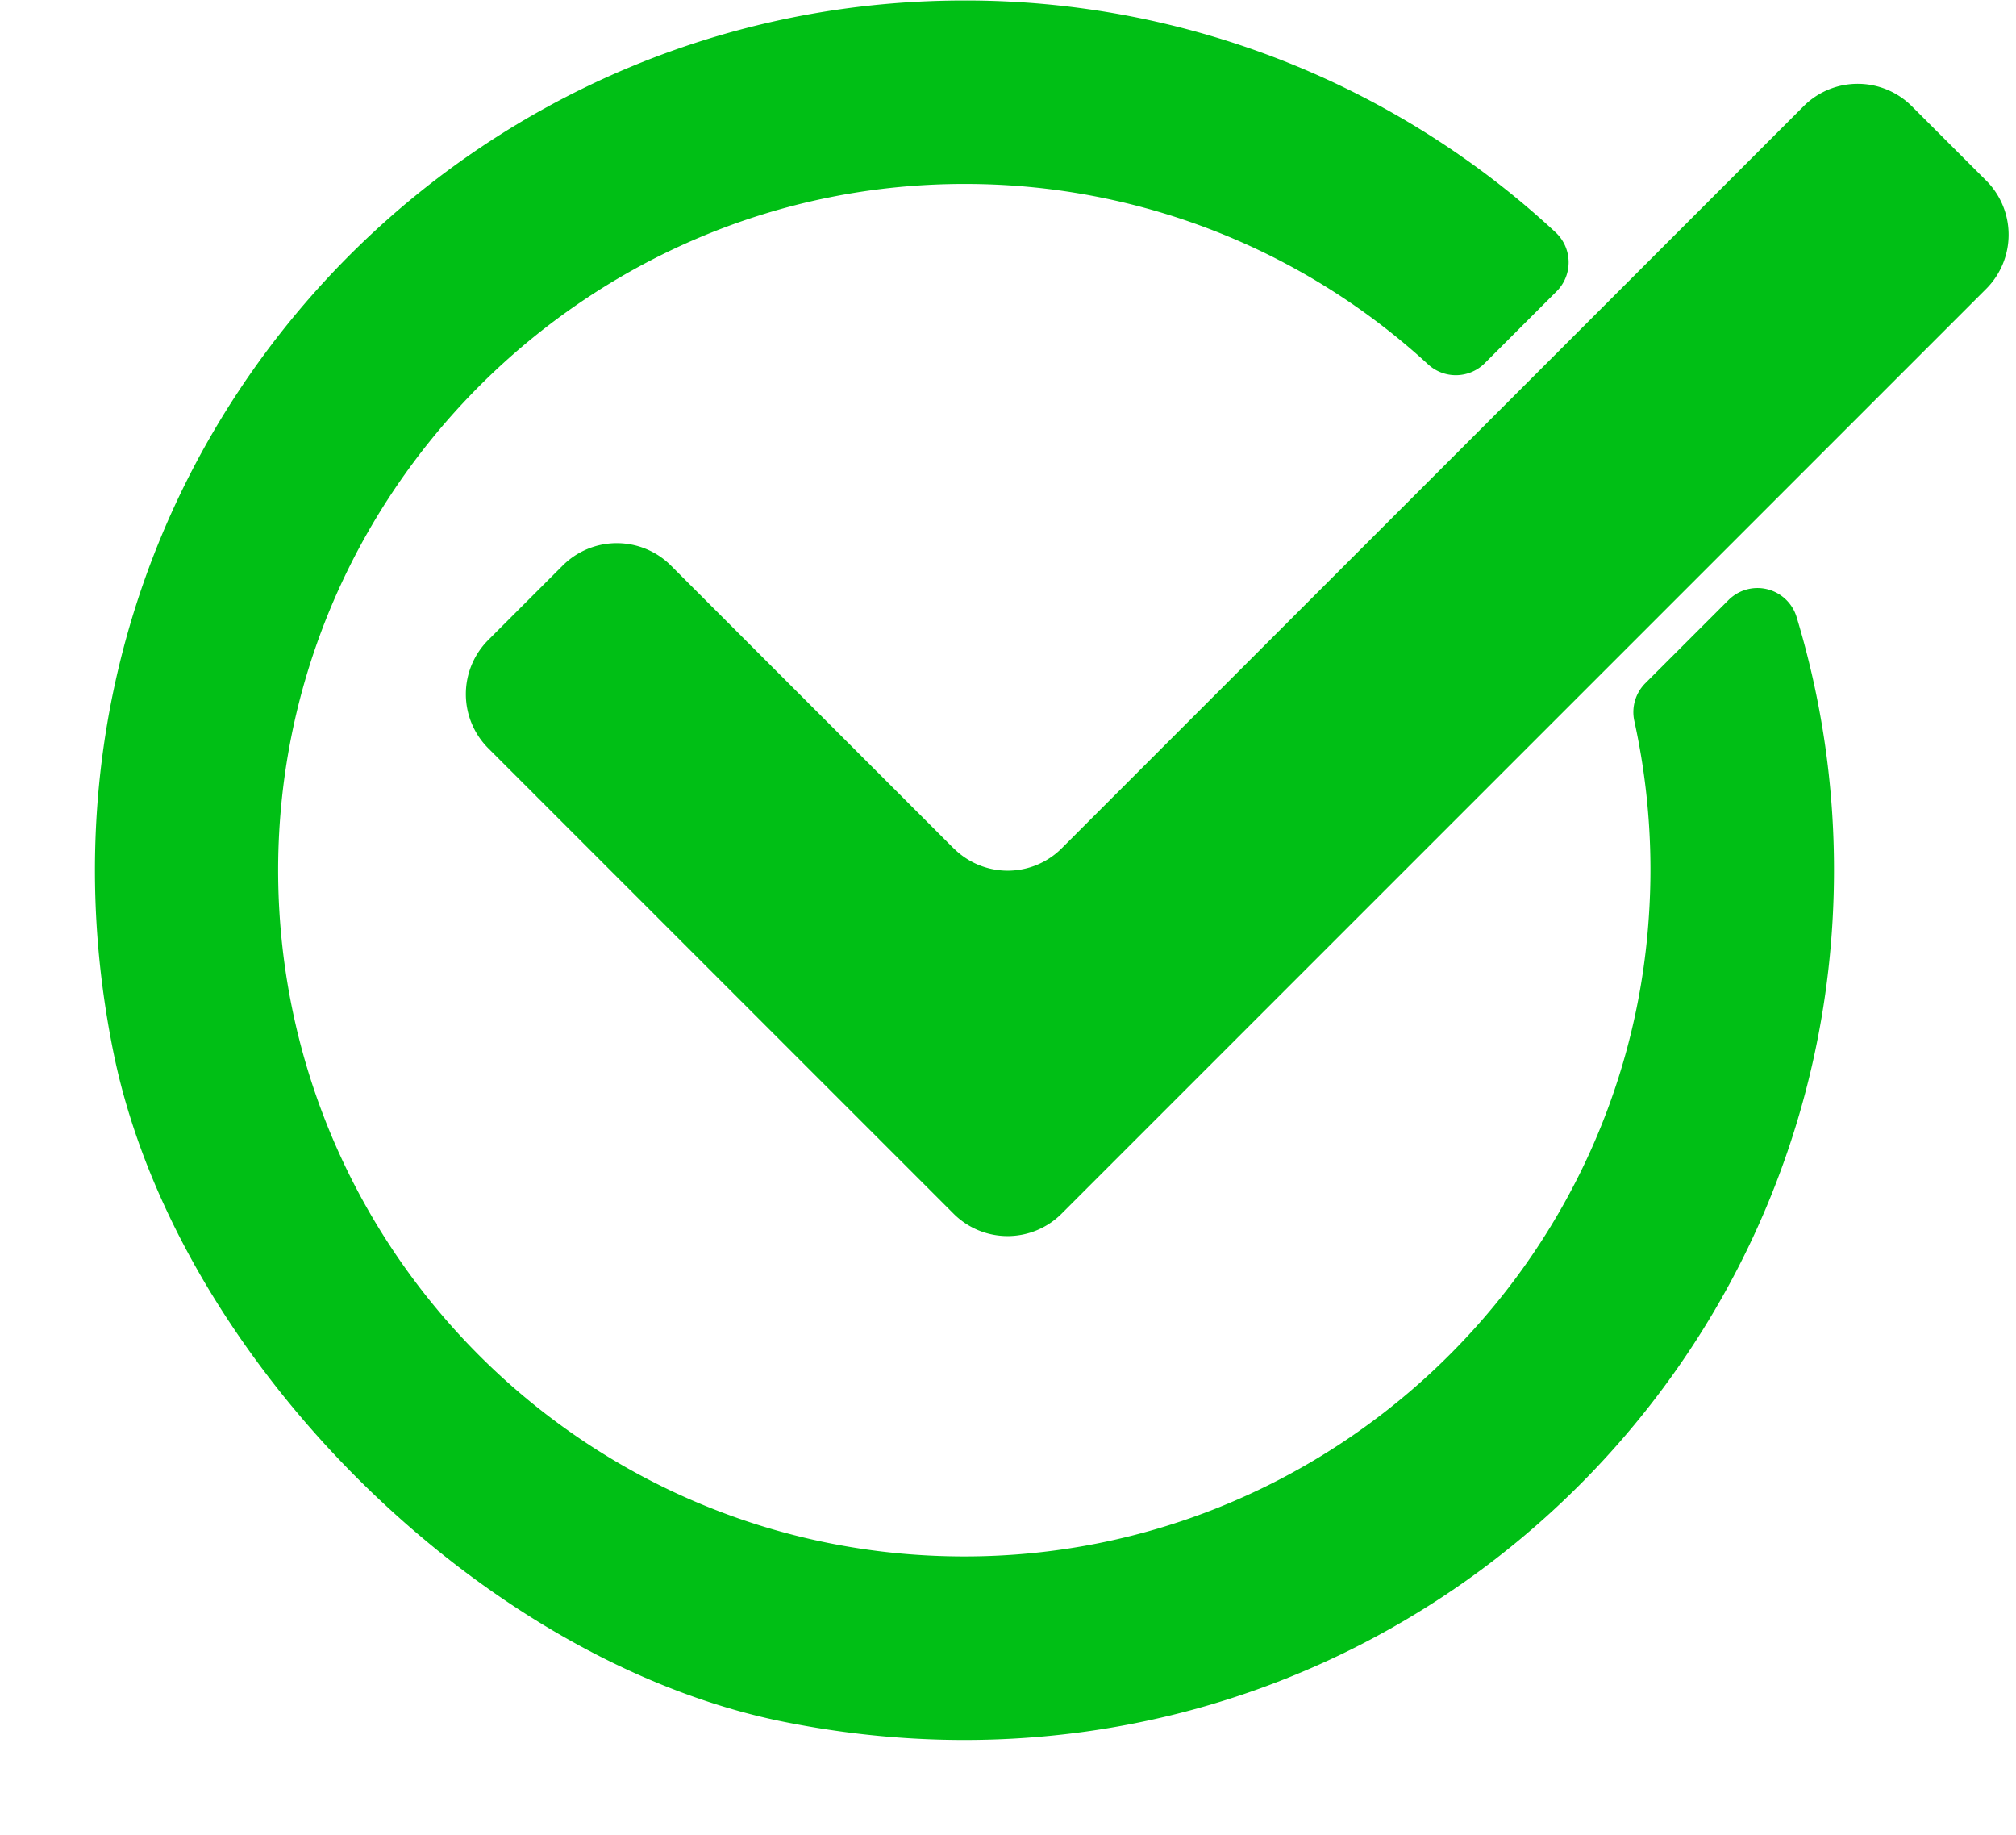
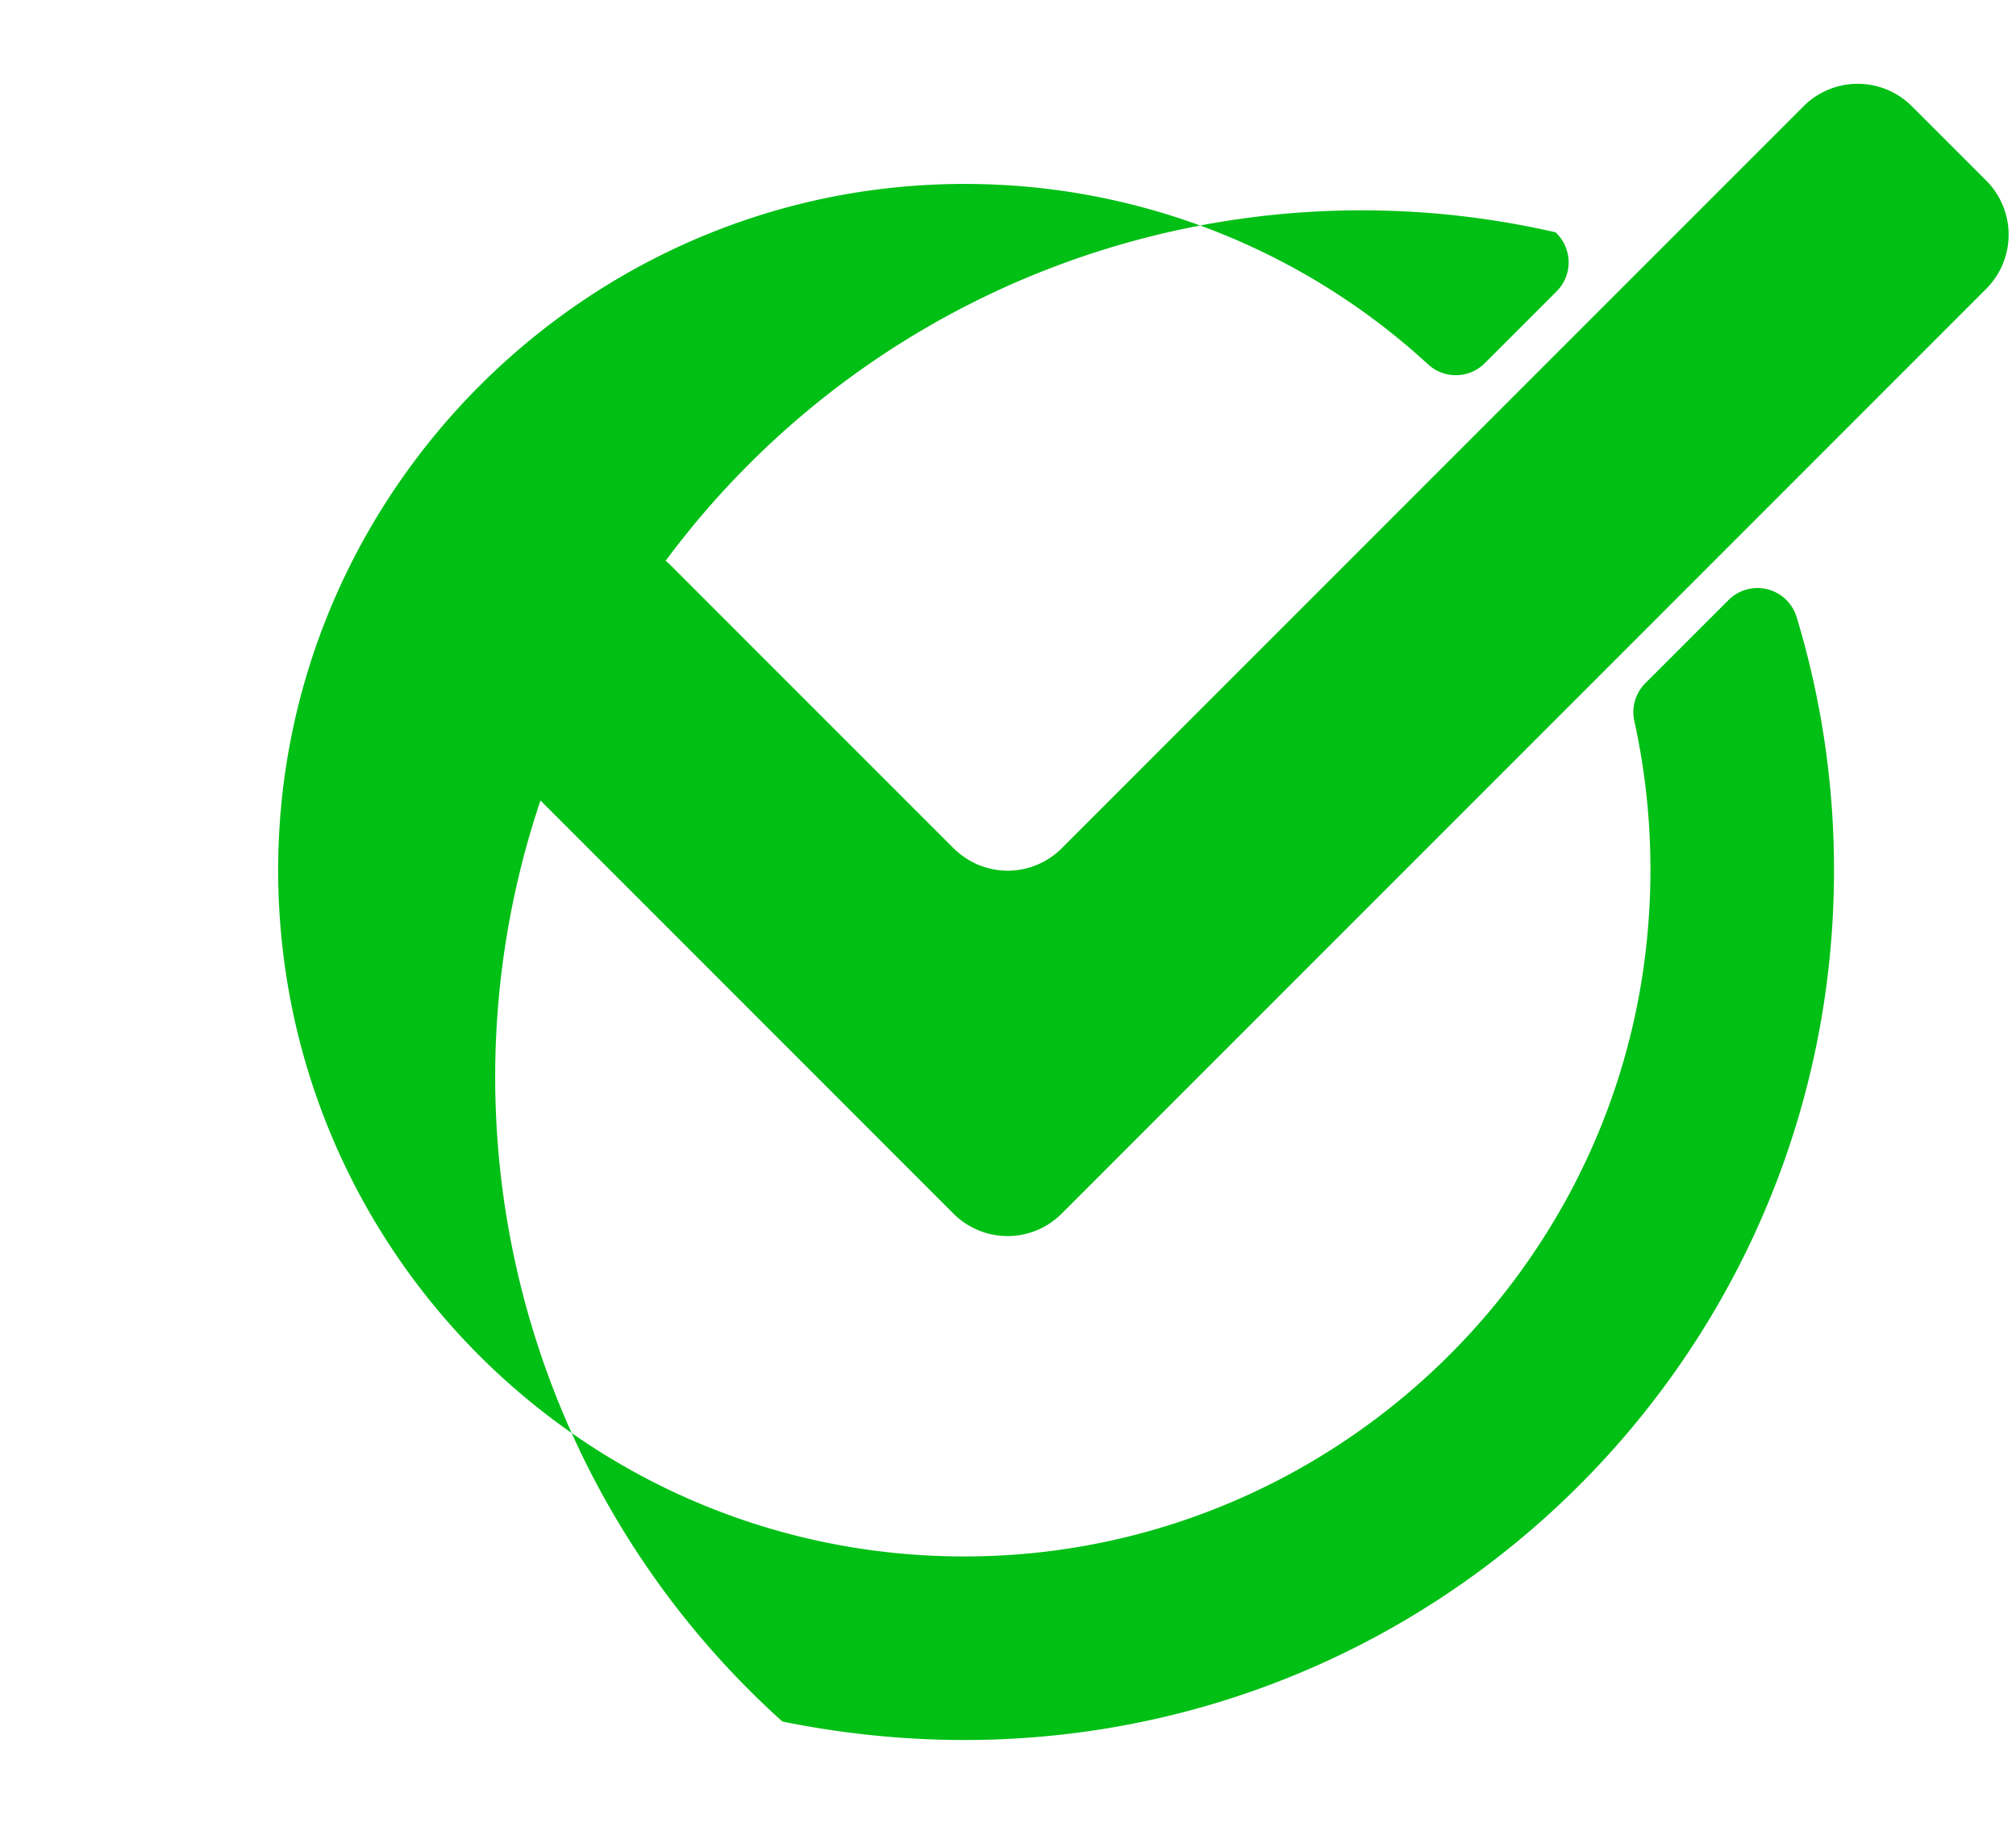
<svg xmlns="http://www.w3.org/2000/svg" data-name="Layer 1" height="479.3" preserveAspectRatio="xMidYMid meet" version="1.0" viewBox="-24.8 22.7 526.7 479.3" width="526.7" zoomAndPan="magnify">
  <g id="change1_1">
-     <path d="M454.35,250c0,141-128.46,252-274.74,222.36C100.12,456.23,20.94,377,4.83,297.54-24.82,151.27,86.17,22.82,227.17,22.82A226.37,226.37,0,0,1,381.6,83.38a10.71,10.71,0,0,1,.28,15.42l-18.77,18.77a10.7,10.7,0,0,1-14.81.3,178.57,178.57,0,0,0-120-47.12c-99.7-.64-181.38,81.31-180.42,181,1,98.21,80.88,177.54,179.33,177.49,93.92,0,172.52-73.31,178.76-167A180.77,180.77,0,0,0,402.18,211a10.69,10.69,0,0,1,2.88-9.85l21.72-21.71a10.69,10.69,0,0,1,17.79,4.39A227.11,227.11,0,0,1,454.35,250Zm-230-5.71-73.9-73.9a20,20,0,0,0-28.21,0l-19.51,19.51a20,20,0,0,0,0,28.21l88,88,33.61,33.61a19.94,19.94,0,0,0,28.2,0l33.61-33.61,208-208a20,20,0,0,0,0-28.21L474.65,50.41a20,20,0,0,0-28.21,0L252.57,244.28A19.94,19.94,0,0,1,224.37,244.28Z" fill="#00bf15" />
+     <path d="M454.35,250c0,141-128.46,252-274.74,222.36A226.37,226.37,0,0,1,381.6,83.38a10.71,10.71,0,0,1,.28,15.42l-18.77,18.77a10.7,10.7,0,0,1-14.81.3,178.57,178.57,0,0,0-120-47.12c-99.7-.64-181.38,81.31-180.42,181,1,98.21,80.88,177.54,179.33,177.49,93.92,0,172.52-73.31,178.76-167A180.77,180.77,0,0,0,402.18,211a10.69,10.69,0,0,1,2.88-9.85l21.72-21.71a10.69,10.69,0,0,1,17.79,4.39A227.11,227.11,0,0,1,454.35,250Zm-230-5.71-73.9-73.9a20,20,0,0,0-28.21,0l-19.51,19.51a20,20,0,0,0,0,28.21l88,88,33.61,33.61a19.94,19.94,0,0,0,28.2,0l33.61-33.61,208-208a20,20,0,0,0,0-28.21L474.65,50.41a20,20,0,0,0-28.21,0L252.57,244.28A19.94,19.94,0,0,1,224.37,244.28Z" fill="#00bf15" />
  </g>
</svg>